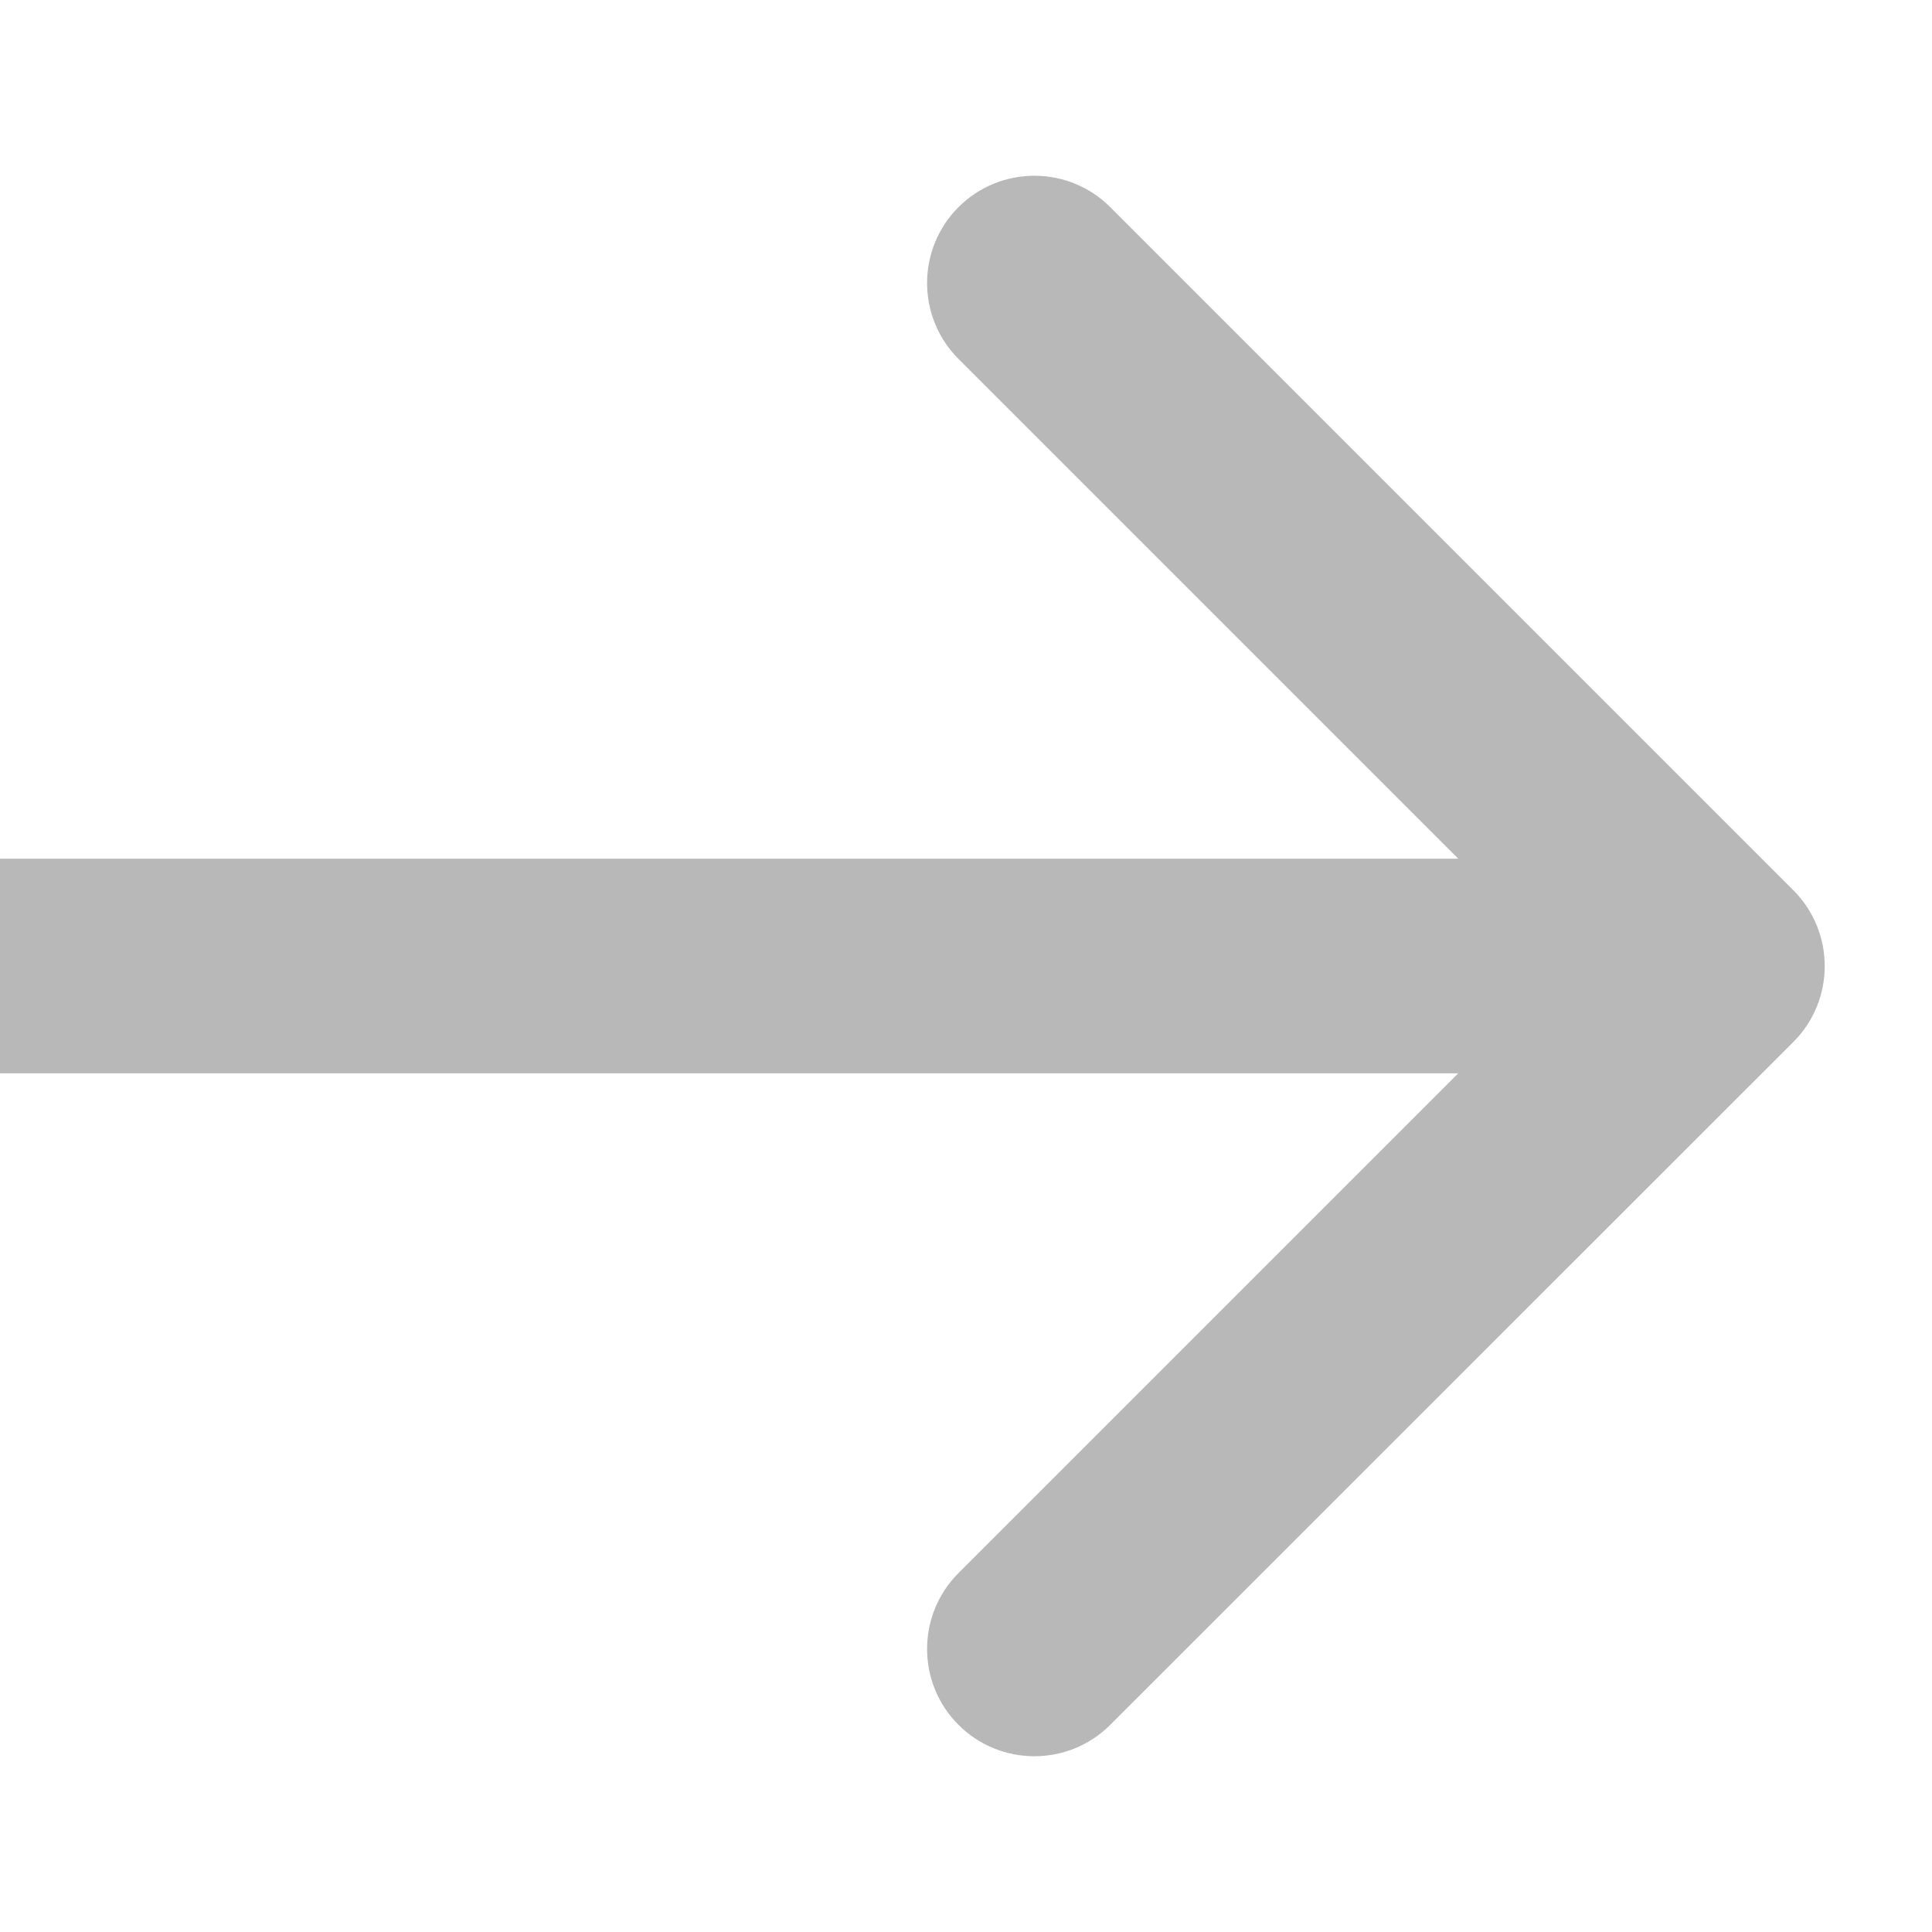
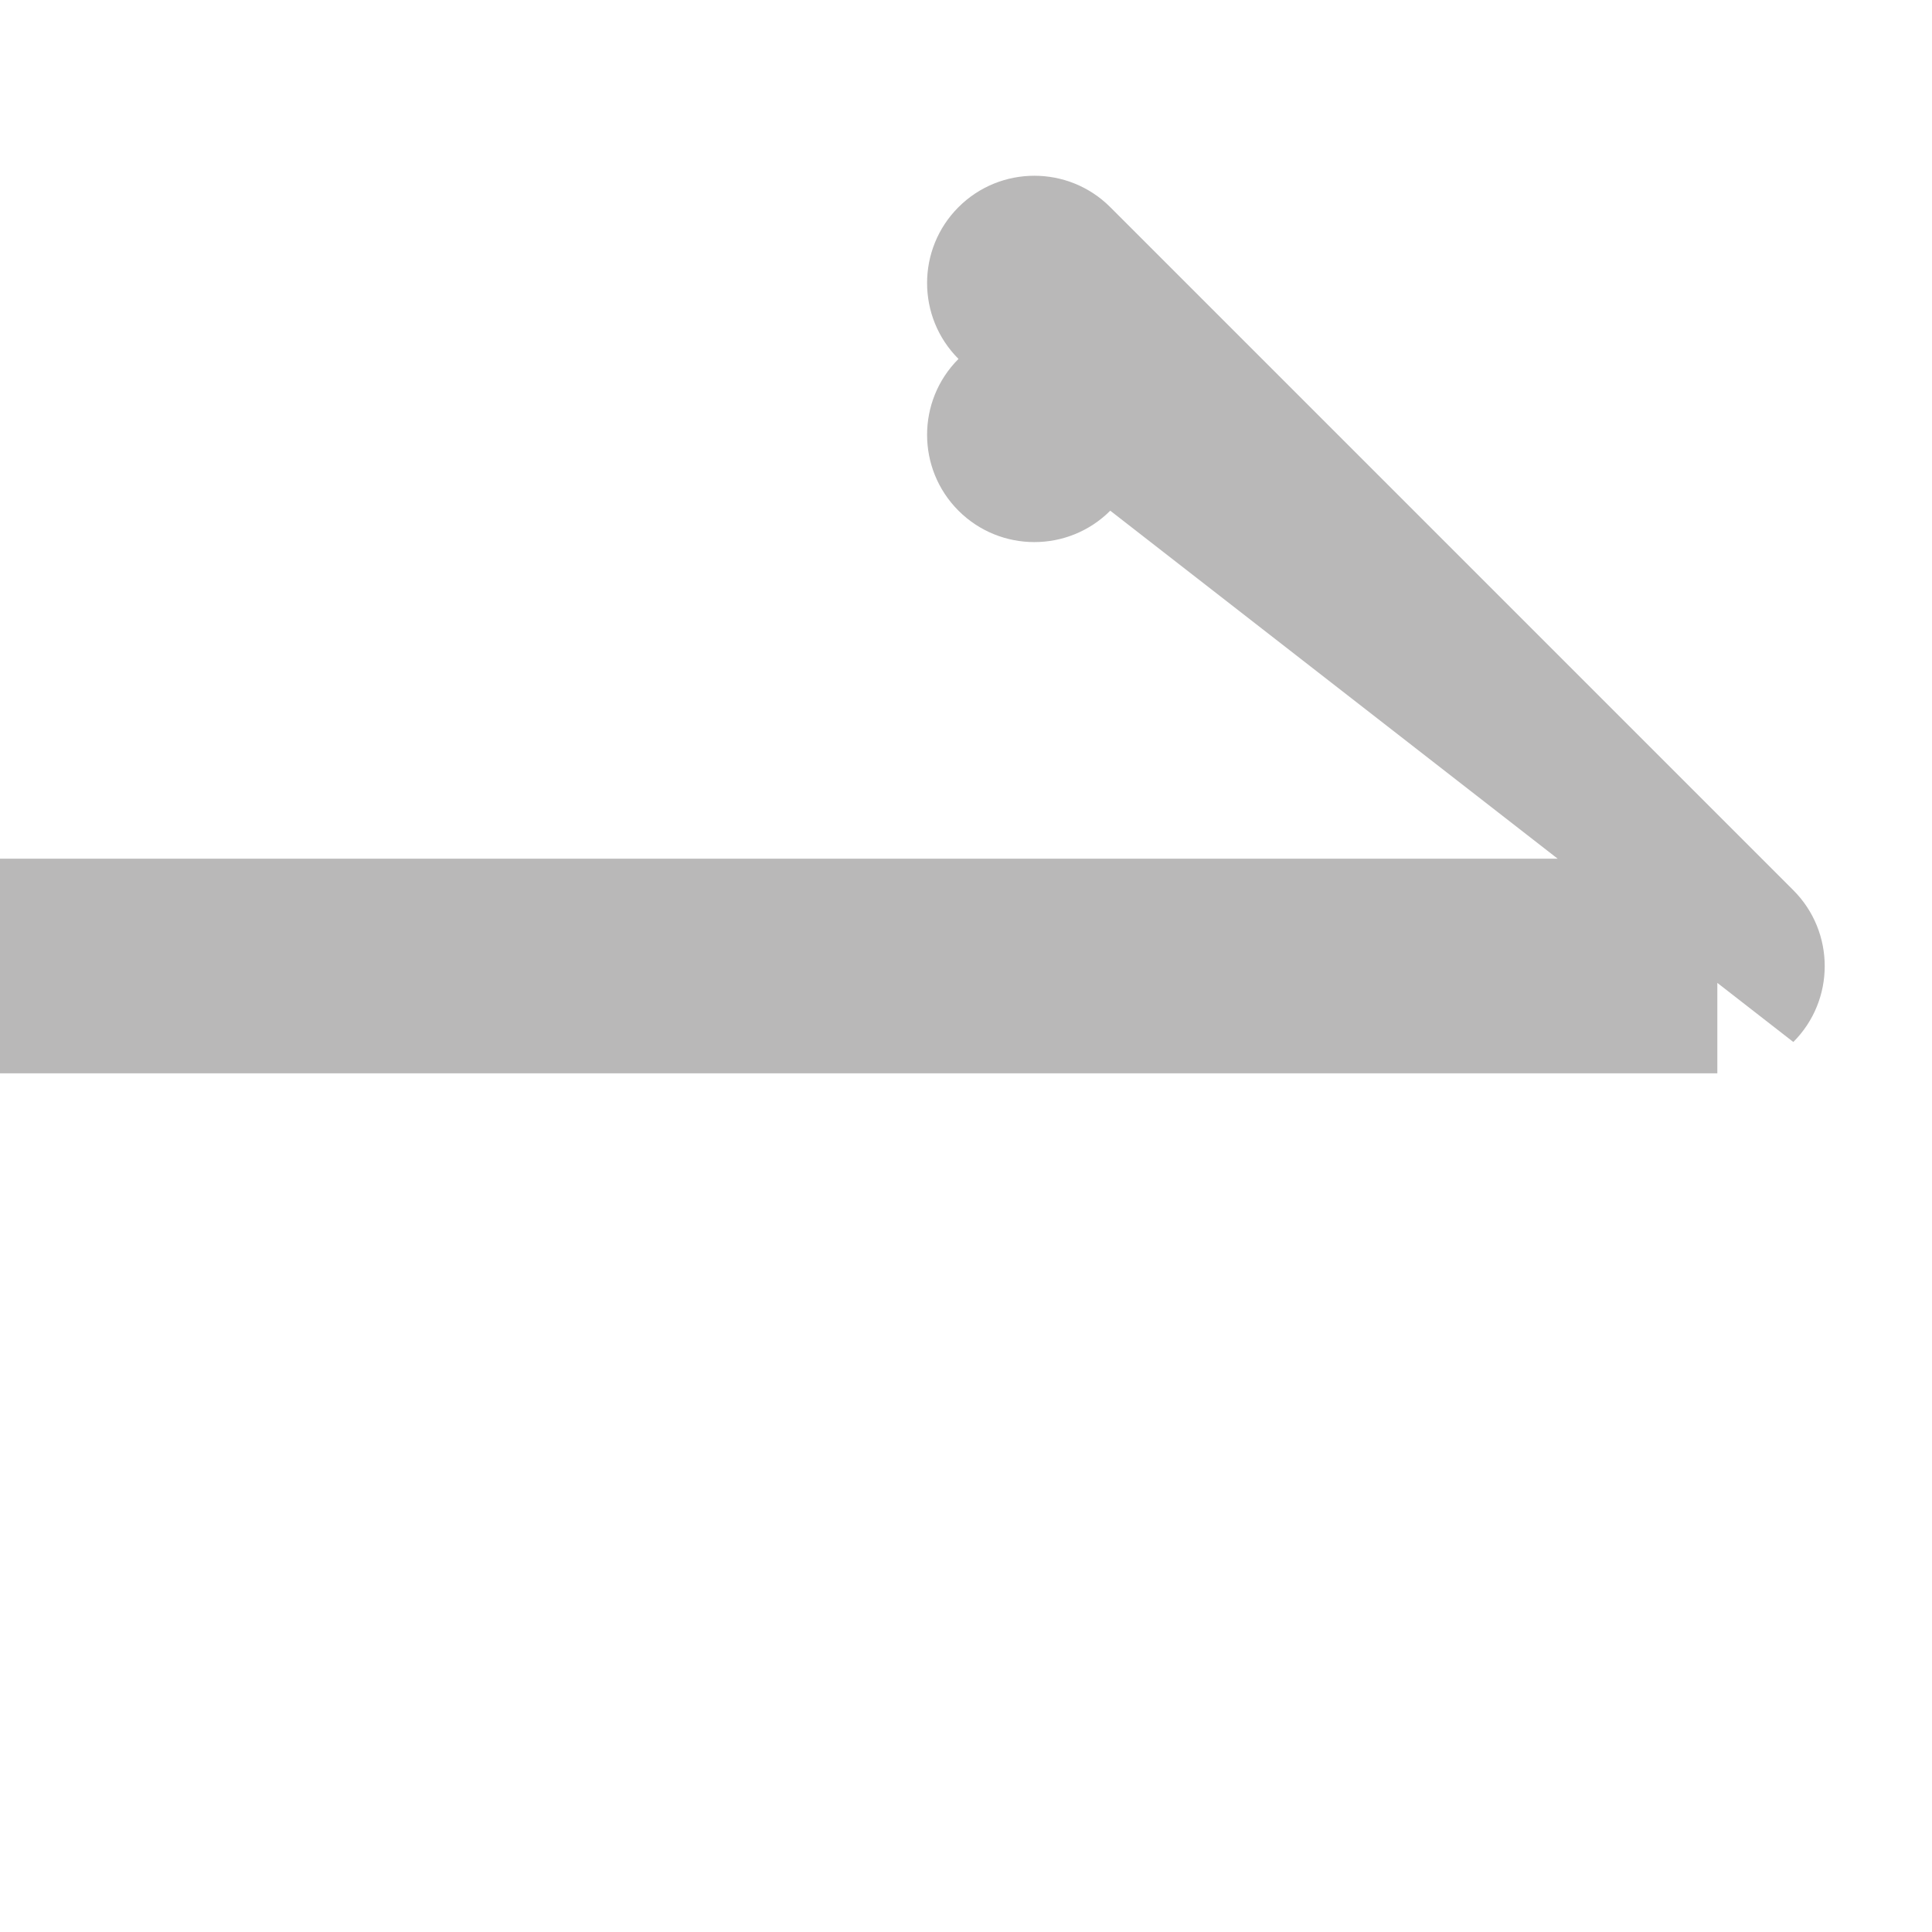
<svg xmlns="http://www.w3.org/2000/svg" fill="none" height="9" viewBox="0 0 9 9" width="9">
-   <path d="m8.354 4.854c.195-.195.195-.512 0-.707l-3.182-3.182c-.195-.195-.512-.195-.707-0-.195.195-.195.512 0 .707l2.828 2.828-2.828 2.828c-.195.195-.195.512 0 .707.195.195.512.195.707 0zm-8.354.146h8v-1h-8z" fill="#b9b8b8" />
+   <path d="m8.354 4.854c.195-.195.195-.512 0-.707l-3.182-3.182c-.195-.195-.512-.195-.707-0-.195.195-.195.512 0 .707c-.195.195-.195.512 0 .707.195.195.512.195.707 0zm-8.354.146h8v-1h-8z" fill="#b9b8b8" />
</svg>